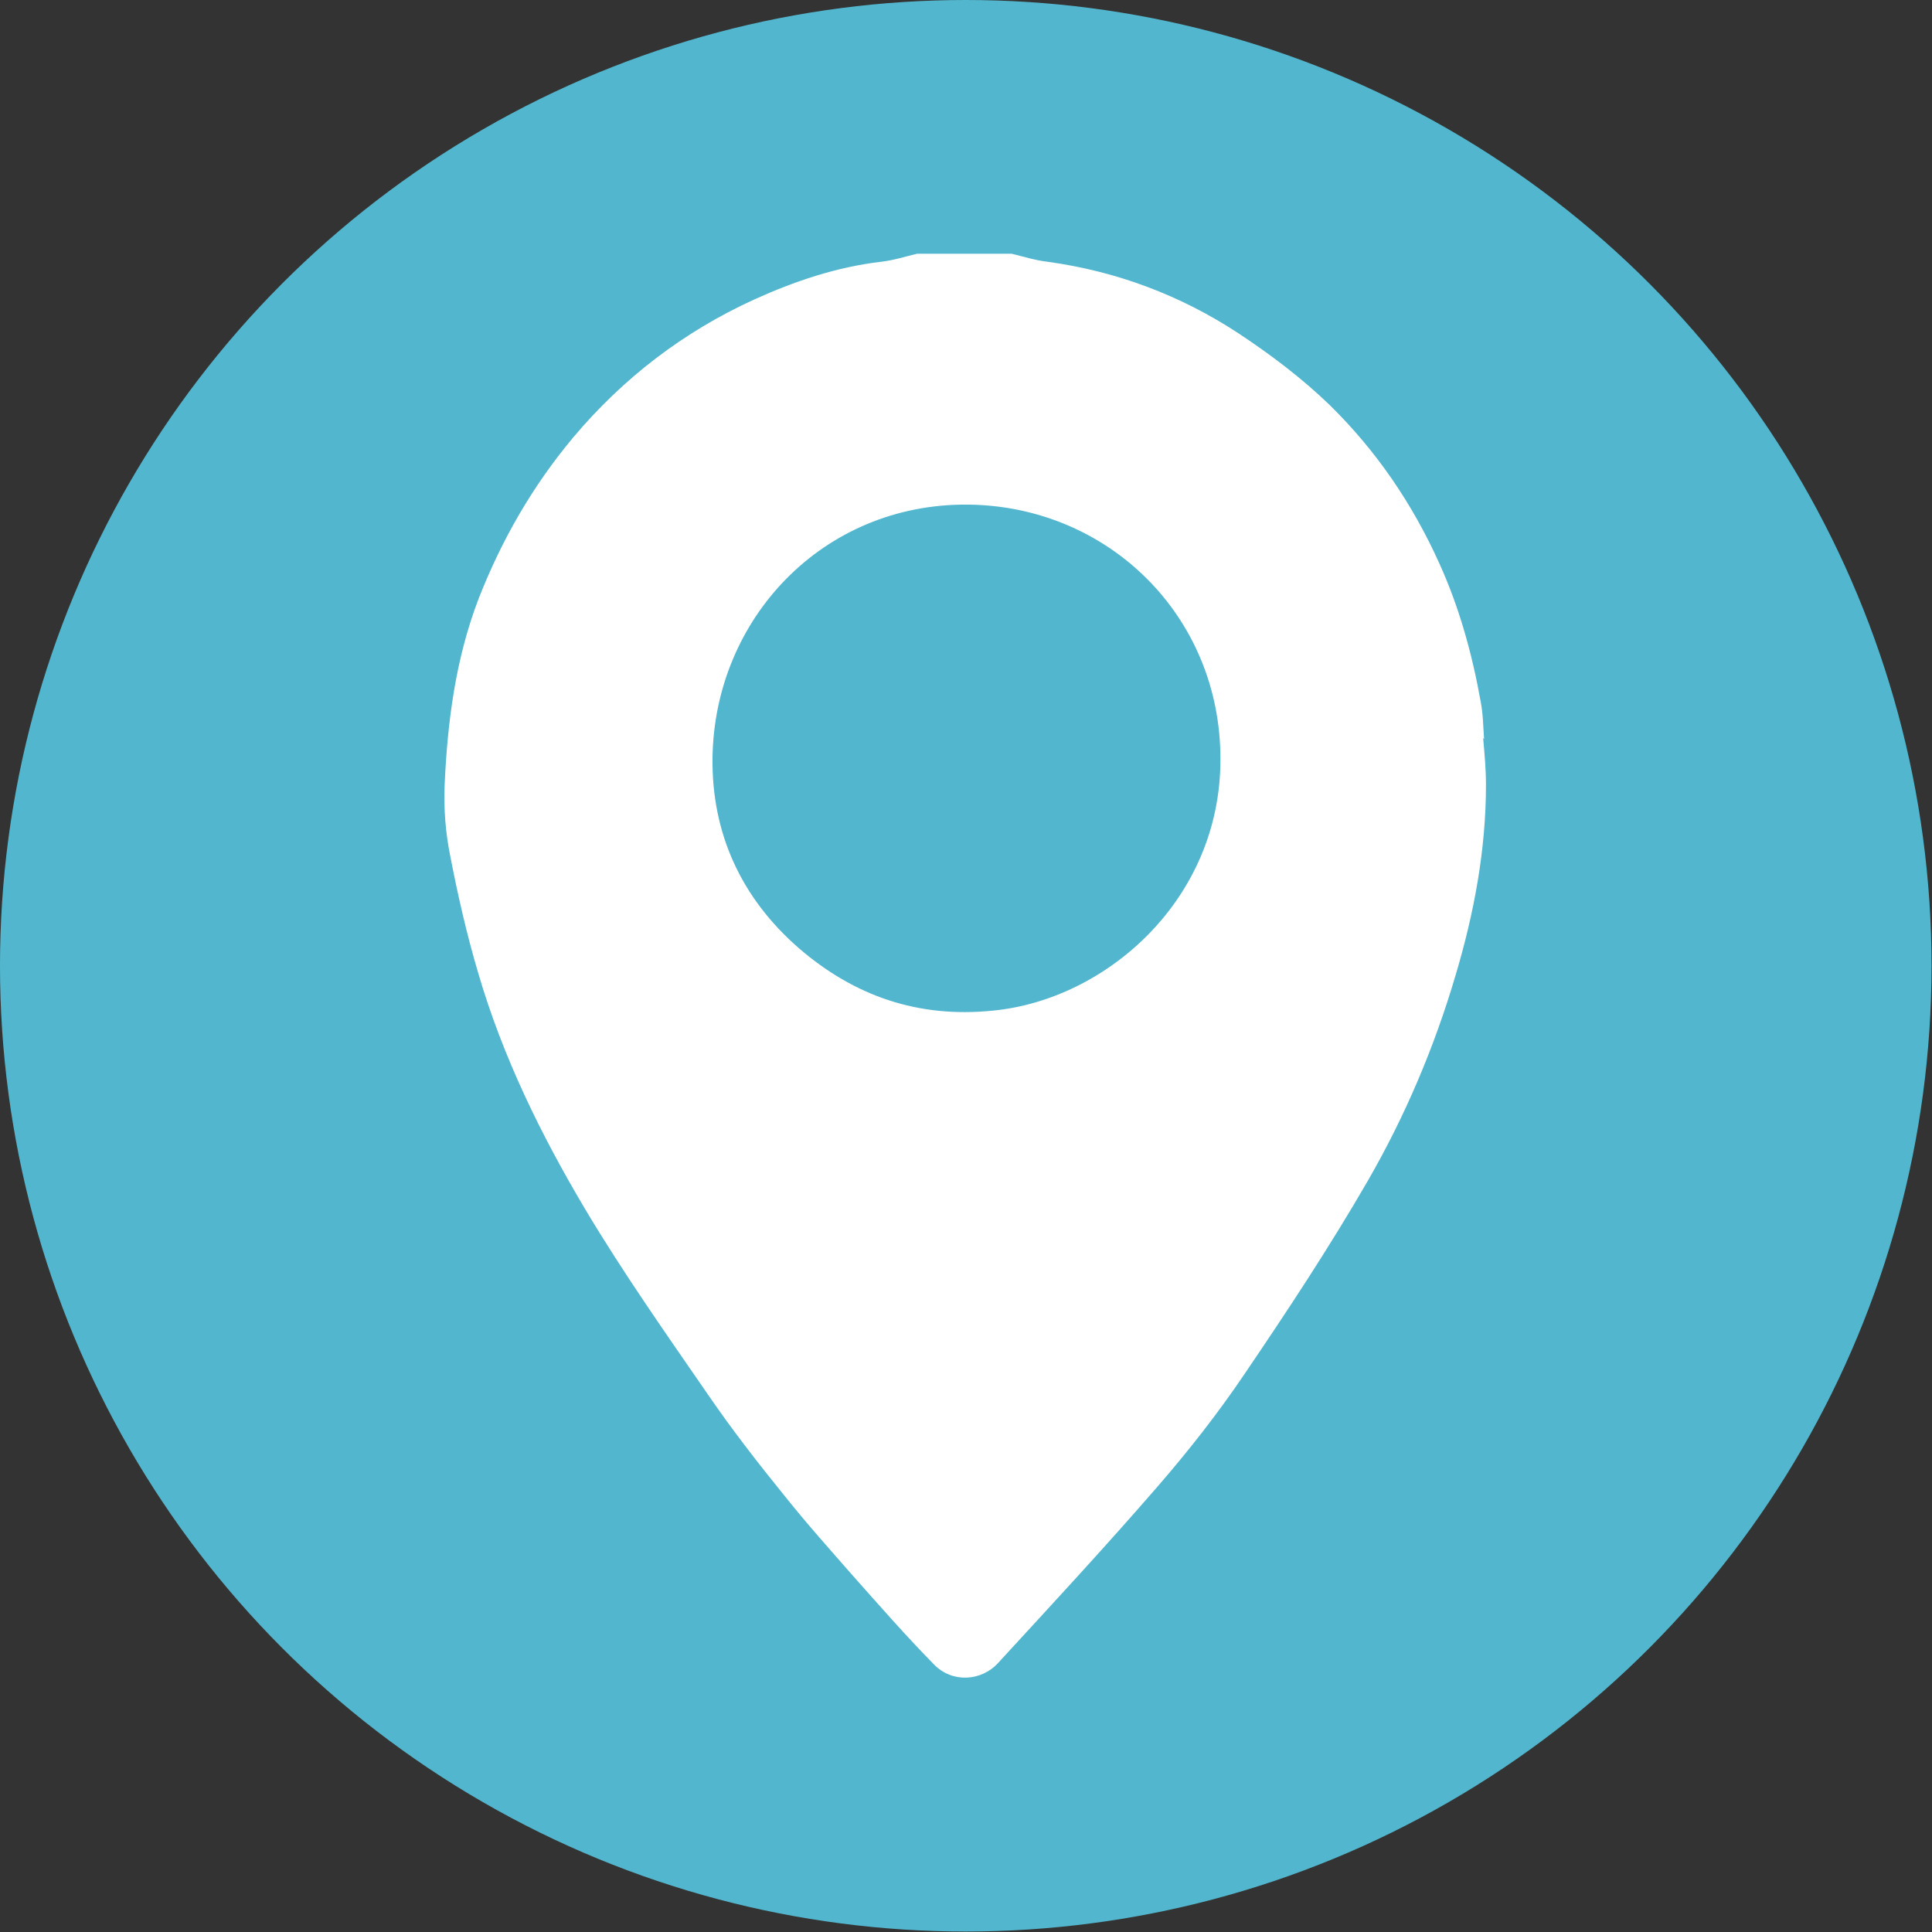
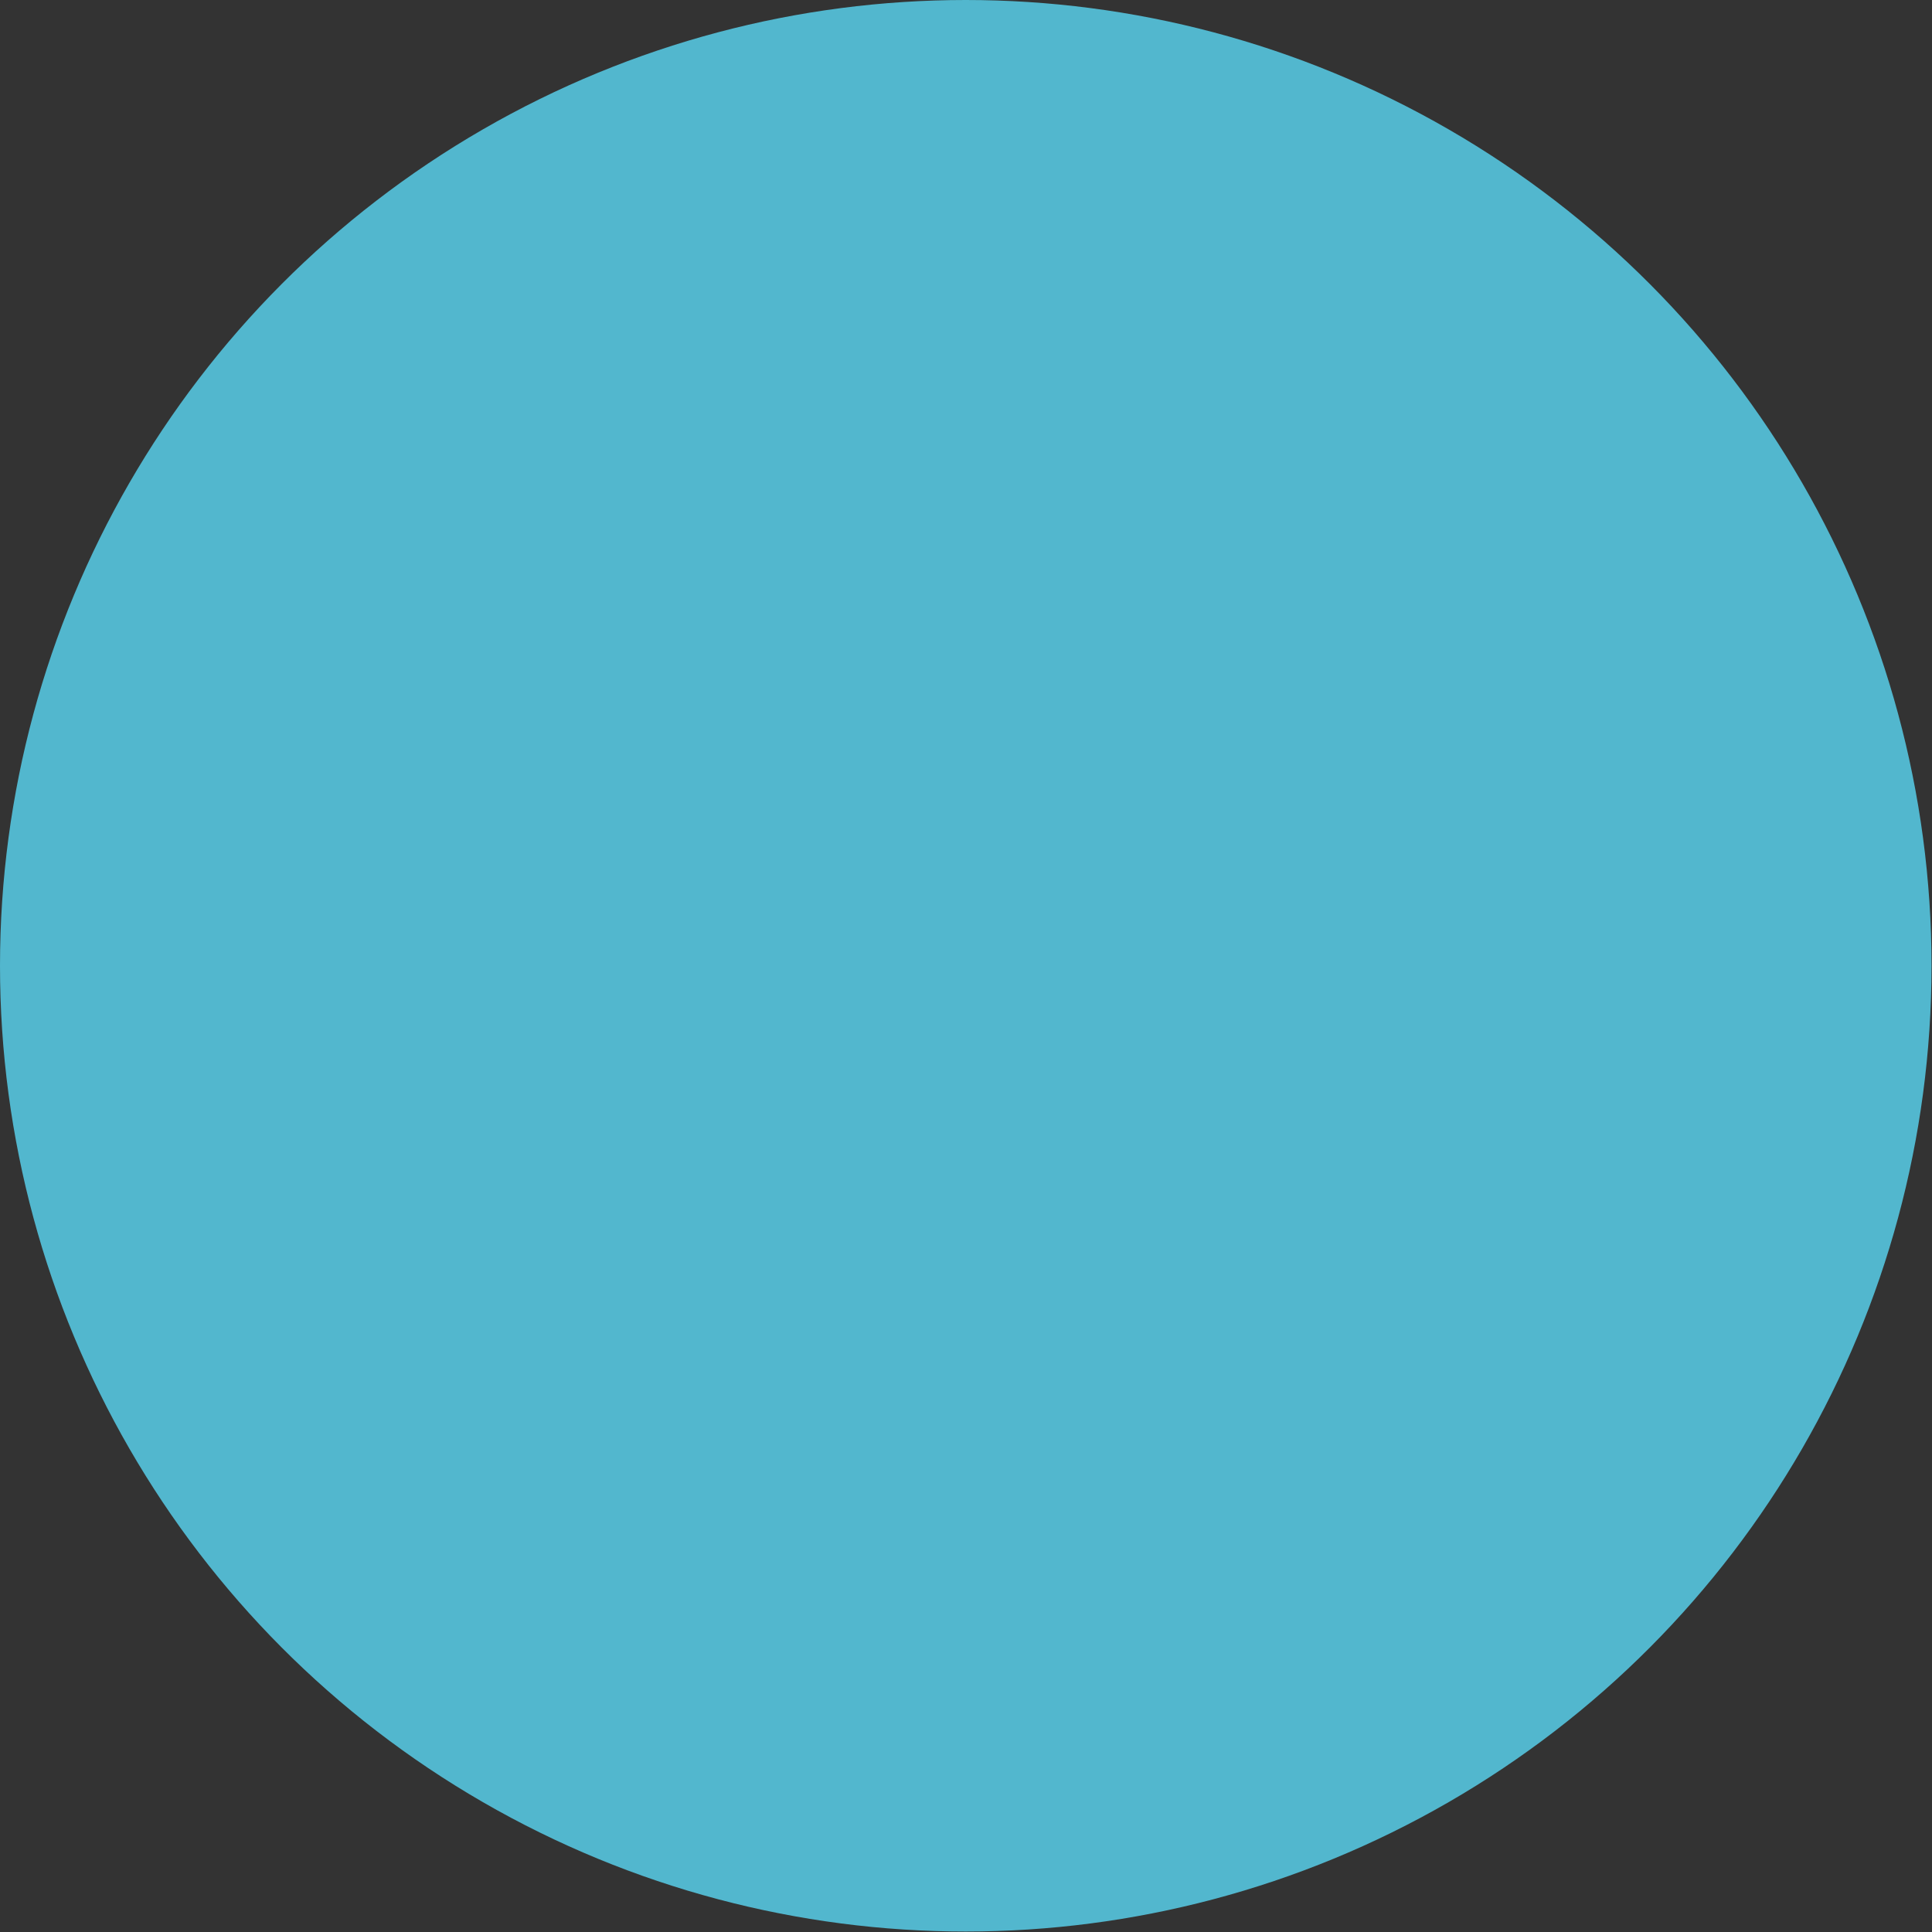
<svg xmlns="http://www.w3.org/2000/svg" id="Calque_1" data-name="Calque 1" viewBox="0 0 40.89 40.89">
  <rect x="0" y="0" width="40.89" height="40.89" fill="#333333" stroke="none" />
  <defs>
    <style>
      .cls-1 {
        fill: #fff;
      }

      .cls-2 {
        fill: #52b7ce;
      }
    </style>
  </defs>
  <circle class="cls-2" cx="20.44" cy="20.44" r="20.44" />
-   <path class="cls-1" d="m31.41,15.64c-.02-.26-.02-.52-.07-.78-.18-1.01-.45-1.99-.87-2.92-.57-1.27-1.34-2.4-2.33-3.37-.58-.56-1.24-1.06-1.92-1.51-1.23-.81-2.59-1.32-4.05-1.52-.26-.03-.51-.11-.76-.17h-2c-.25.06-.5.14-.76.17-.94.11-1.83.41-2.69.8-1.49.68-2.77,1.66-3.83,2.92-.86,1.03-1.51,2.16-2,3.41-.49,1.28-.66,2.61-.72,3.95-.02.5.02,1.01.12,1.5.16.83.35,1.66.59,2.47.52,1.78,1.33,3.43,2.27,5.01.8,1.34,1.7,2.62,2.59,3.91.5.73,1.05,1.44,1.61,2.13.47.59.97,1.15,1.47,1.72.56.63,1.12,1.27,1.71,1.87.38.39,1,.36,1.36-.04,1.14-1.24,2.28-2.47,3.38-3.74.65-.75,1.27-1.54,1.83-2.37.91-1.34,1.8-2.69,2.61-4.09.79-1.37,1.41-2.83,1.86-4.36.39-1.31.64-2.65.64-4.02,0-.33-.03-.66-.06-.99Zm-10.4,5.75c-1.58.16-2.93-.31-4.1-1.32-1.22-1.06-1.85-2.43-1.83-4.03.04-2.95,2.34-5.39,5.41-5.36,2.96.03,5.34,2.35,5.34,5.38.01,2.97-2.41,5.1-4.82,5.33Z" />
</svg>